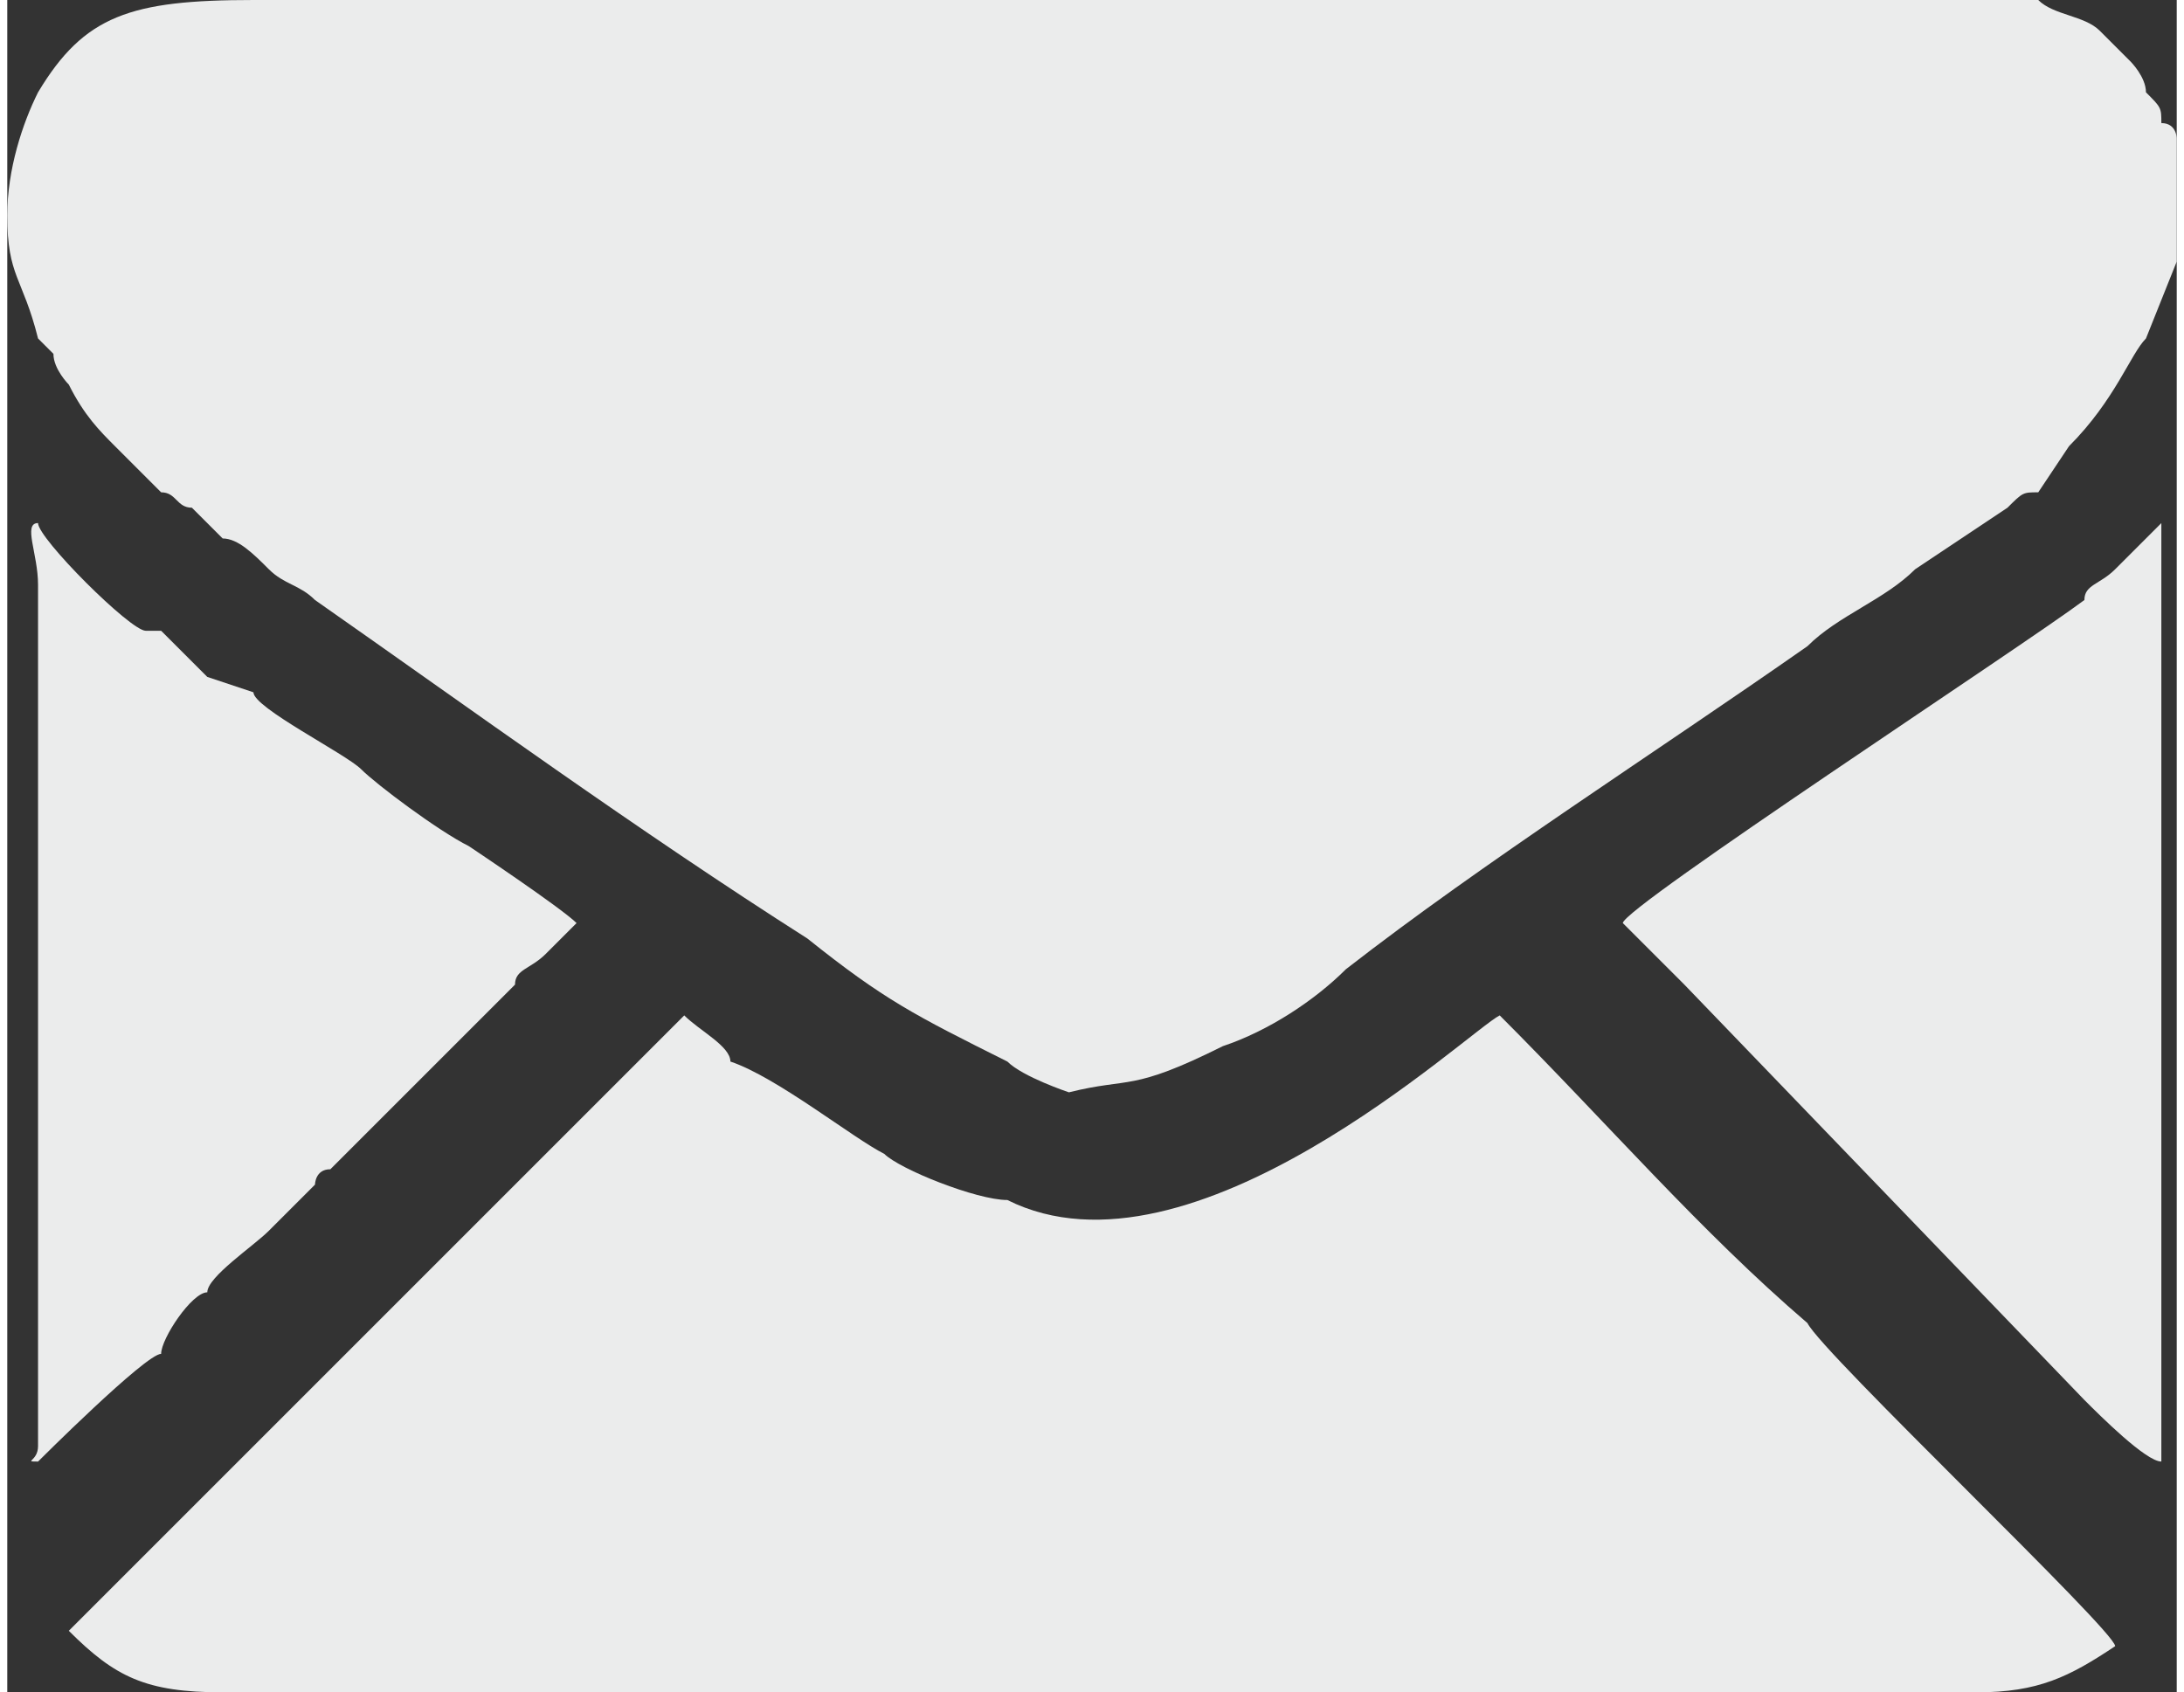
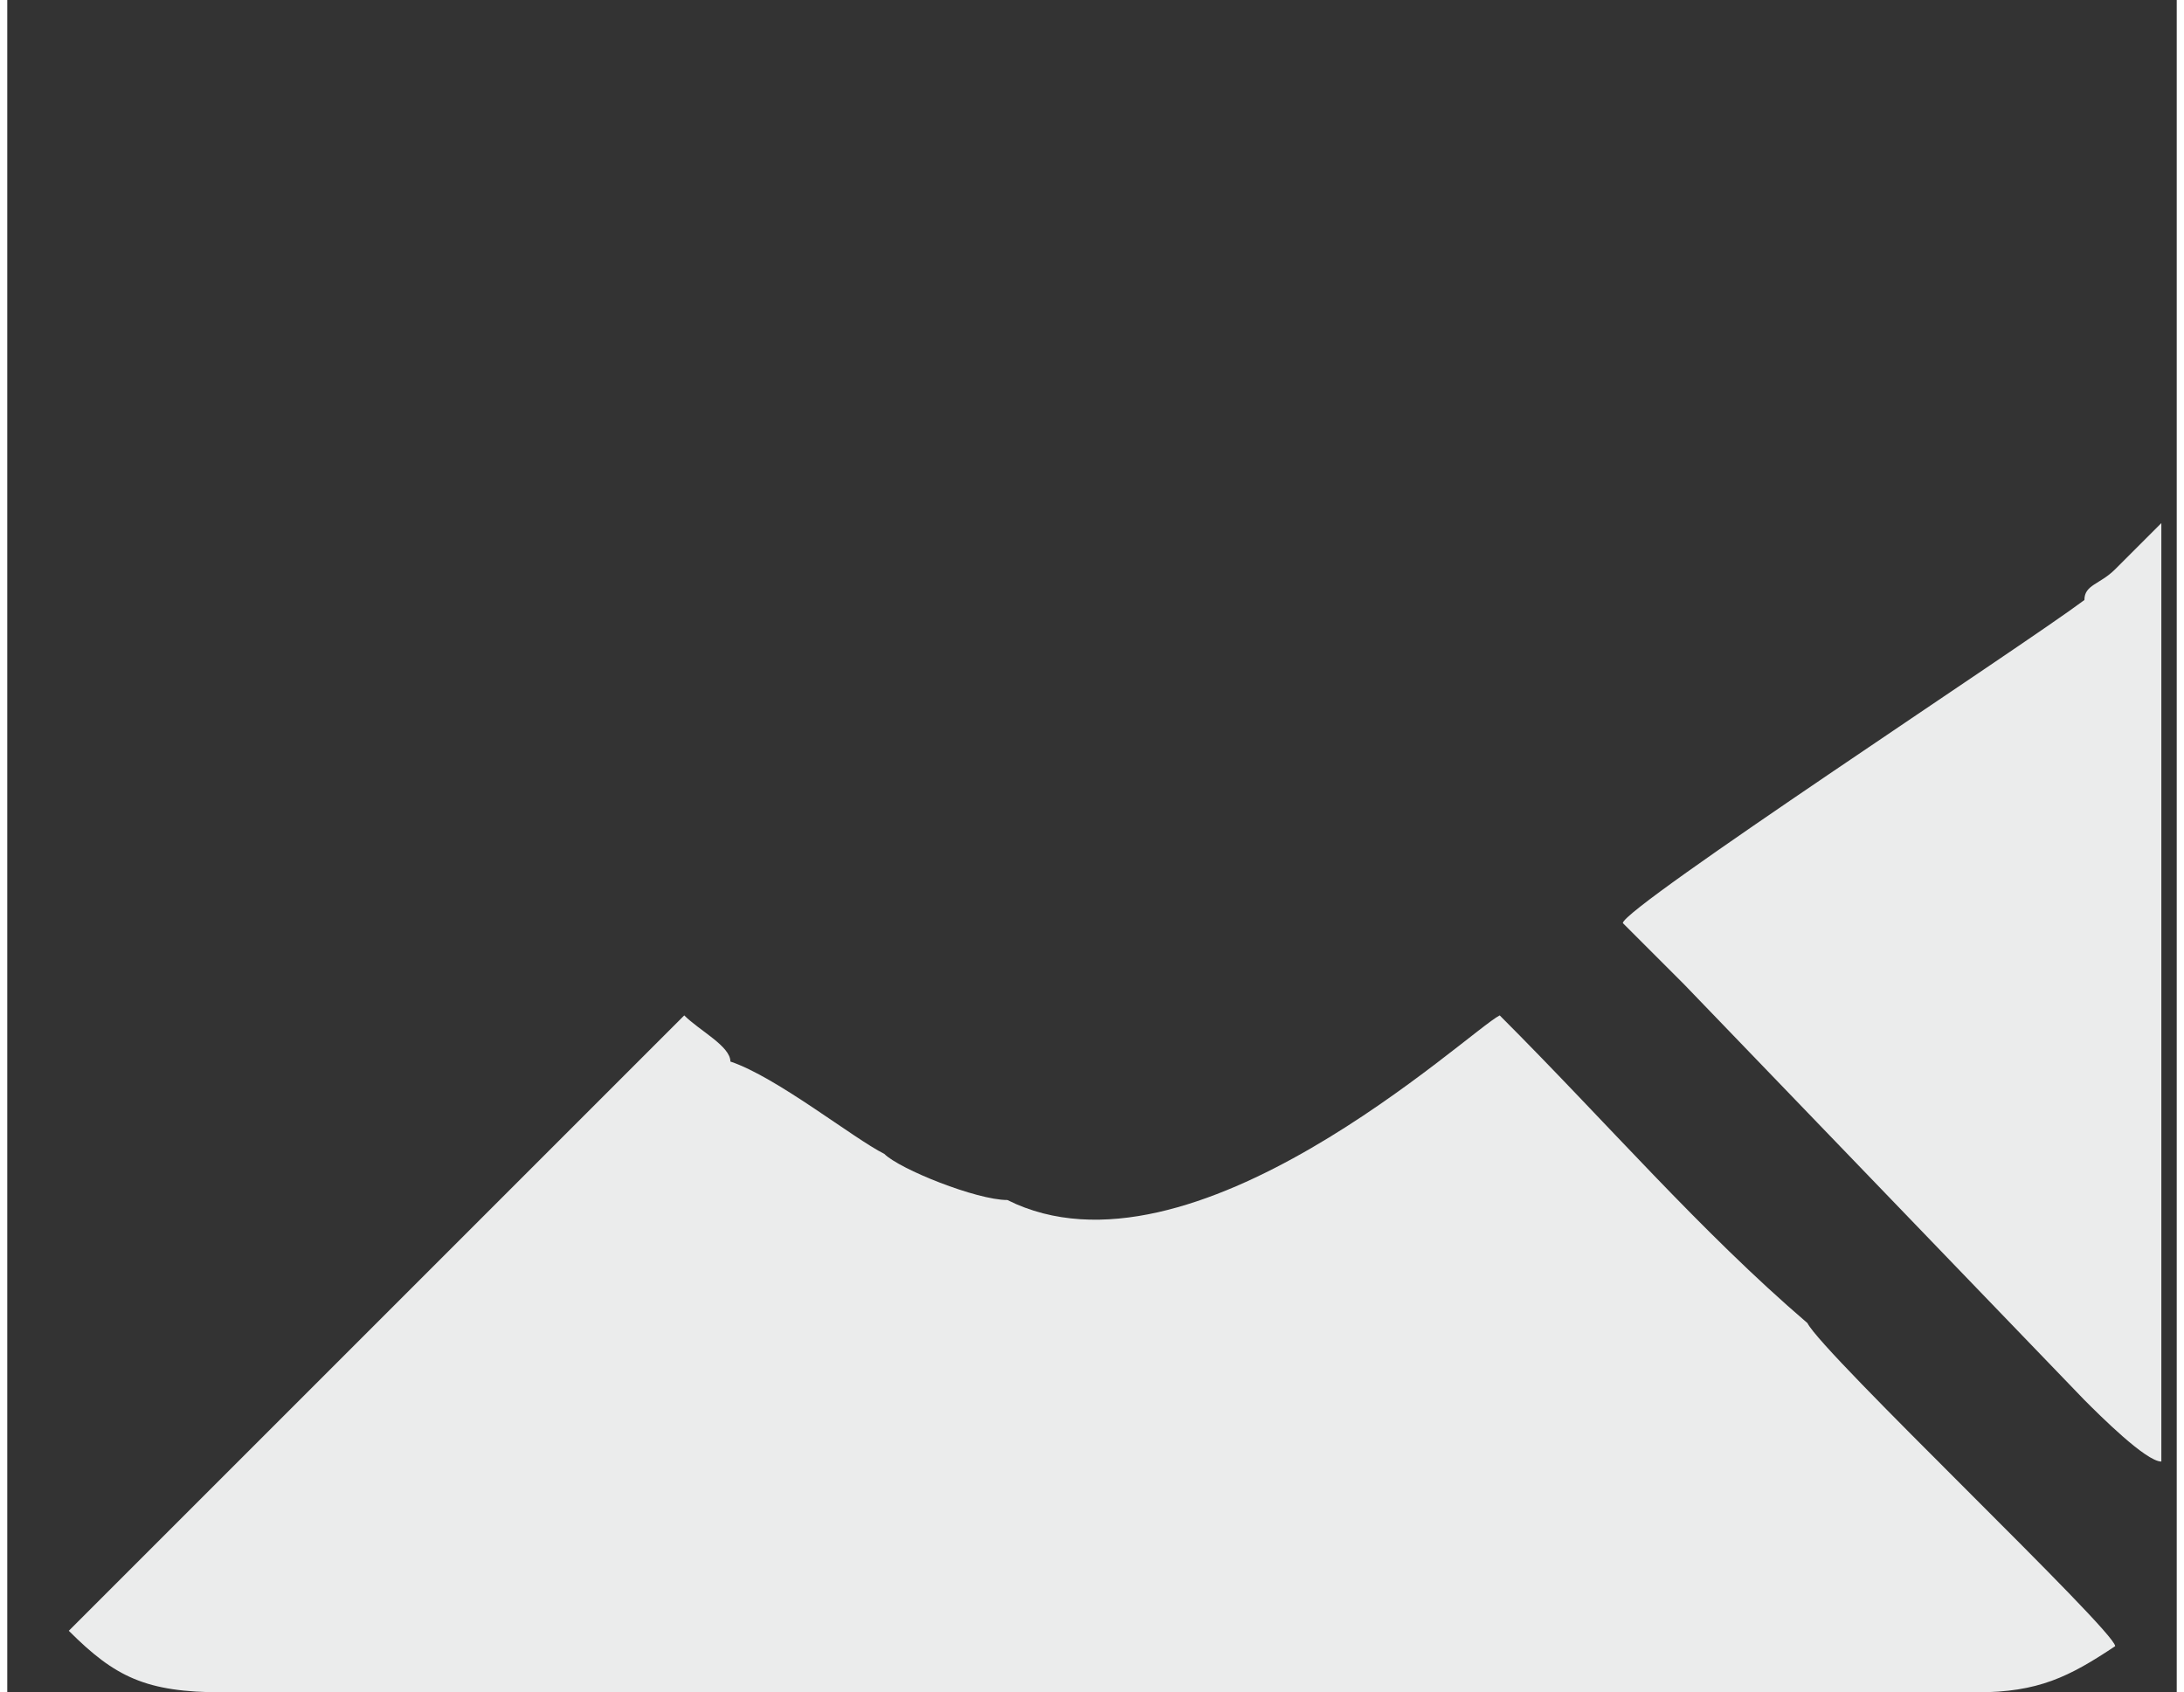
<svg xmlns="http://www.w3.org/2000/svg" xml:space="preserve" width="7.385mm" height="5.723mm" style="shape-rendering:geometricPrecision; text-rendering:geometricPrecision; image-rendering:optimizeQuality; fill-rule:evenodd; clip-rule:evenodd" viewBox="0 0 141 110">
  <rect x="0" y="0" width="141" height="110" fill="#333333" stroke="none" />
  <defs>
    <style type="text/css">  .fil0 {fill:#EBECEC}  </style>
  </defs>
  <g id="Слой_x0020_1">
    <g id="_475408229072">
-       <path class="fil0" d="M2 22c0,0 1,1 1,1 0,1 1,2 1,2 1,2 2,3 3,4 1,1 2,2 3,3 1,0 1,1 2,1l2 2c1,0 2,1 3,2 1,1 2,1 3,2 10,7 21,15 32,22 5,4 7,5 13,8 1,1 4,2 4,2 4,-1 4,0 10,-3 3,-1 6,-3 8,-5 9,-7 20,-14 30,-21 2,-2 5,-3 7,-5l6 -4c1,-1 1,-1 2,-1l2 -3c3,-3 4,-6 5,-7l2 -5 0 -3c0,-2 0,-3 0,-5 0,0 0,-1 -1,-1 0,-1 0,-1 -1,-2l0 0c0,-1 -1,-2 -1,-2 -1,-1 -1,-1 -2,-2 -1,-1 -3,-1 -4,-2 -3,0 -7,0 -10,0l-29 0c-26,0 -52,0 -77,0 -8,0 -11,1 -14,6 -1,2 -2,5 -2,8 0,4 1,4 2,8z" />
      <path class="fil0" d="M14 110l4 0 4 0 3 0 5 0 3 0 5 0 3 0 4 0 4 0 4 0 4 0 4 0 4 0 4 0 4 0 4 0 3 0 5 0 3 0 5 0 3 0 4 0 4 0 4 0 4 0 4 0 4 0 4 0 4 0c4,0 6,-1 9,-3 0,-1 -19,-19 -20,-21 -7,-6 -13,-13 -20,-20 -2,1 -20,18 -32,12 -2,0 -7,-2 -8,-3 -2,-1 -7,-5 -10,-6 0,-1 -2,-2 -3,-3l-40 40c3,3 5,4 10,4z" />
-       <path class="fil0" d="M2 95c0,0 7,-7 8,-7 0,-1 2,-4 3,-4 0,-1 3,-3 4,-4 1,-1 1,-1 2,-2 1,-1 1,-1 1,-1 0,0 0,-1 1,-1 0,0 0,0 0,0 1,-1 3,-3 4,-4 0,0 0,0 0,0 1,-1 3,-3 4,-4 1,-1 3,-3 4,-4 0,0 0,0 0,0 0,-1 1,-1 2,-2 0,0 1,-1 2,-2l0 0c-1,-1 -7,-5 -7,-5 -2,-1 -6,-4 -7,-5 -1,-1 -7,-4 -7,-5l-3 -1 -3 -3c0,0 0,0 -1,0 -1,0 -7,-6 -7,-7 -1,0 0,2 0,4 0,1 0,2 0,4 0,15 0,30 0,46 0,1 0,2 0,3l0 3c0,1 -1,1 0,1z" />
      <path class="fil0" d="M137 37c-1,1 -2,1 -2,2 -4,3 -30,20 -30,21 1,1 3,3 4,4l26 27c1,1 4,4 5,4l0 -26 0 -4 0 -4 0 -4 0 -4 0 -4 0 -4 0 -4 0 -4c0,0 0,-3 0,-3 -1,1 -3,3 -3,3z" />
    </g>
  </g>
</svg>